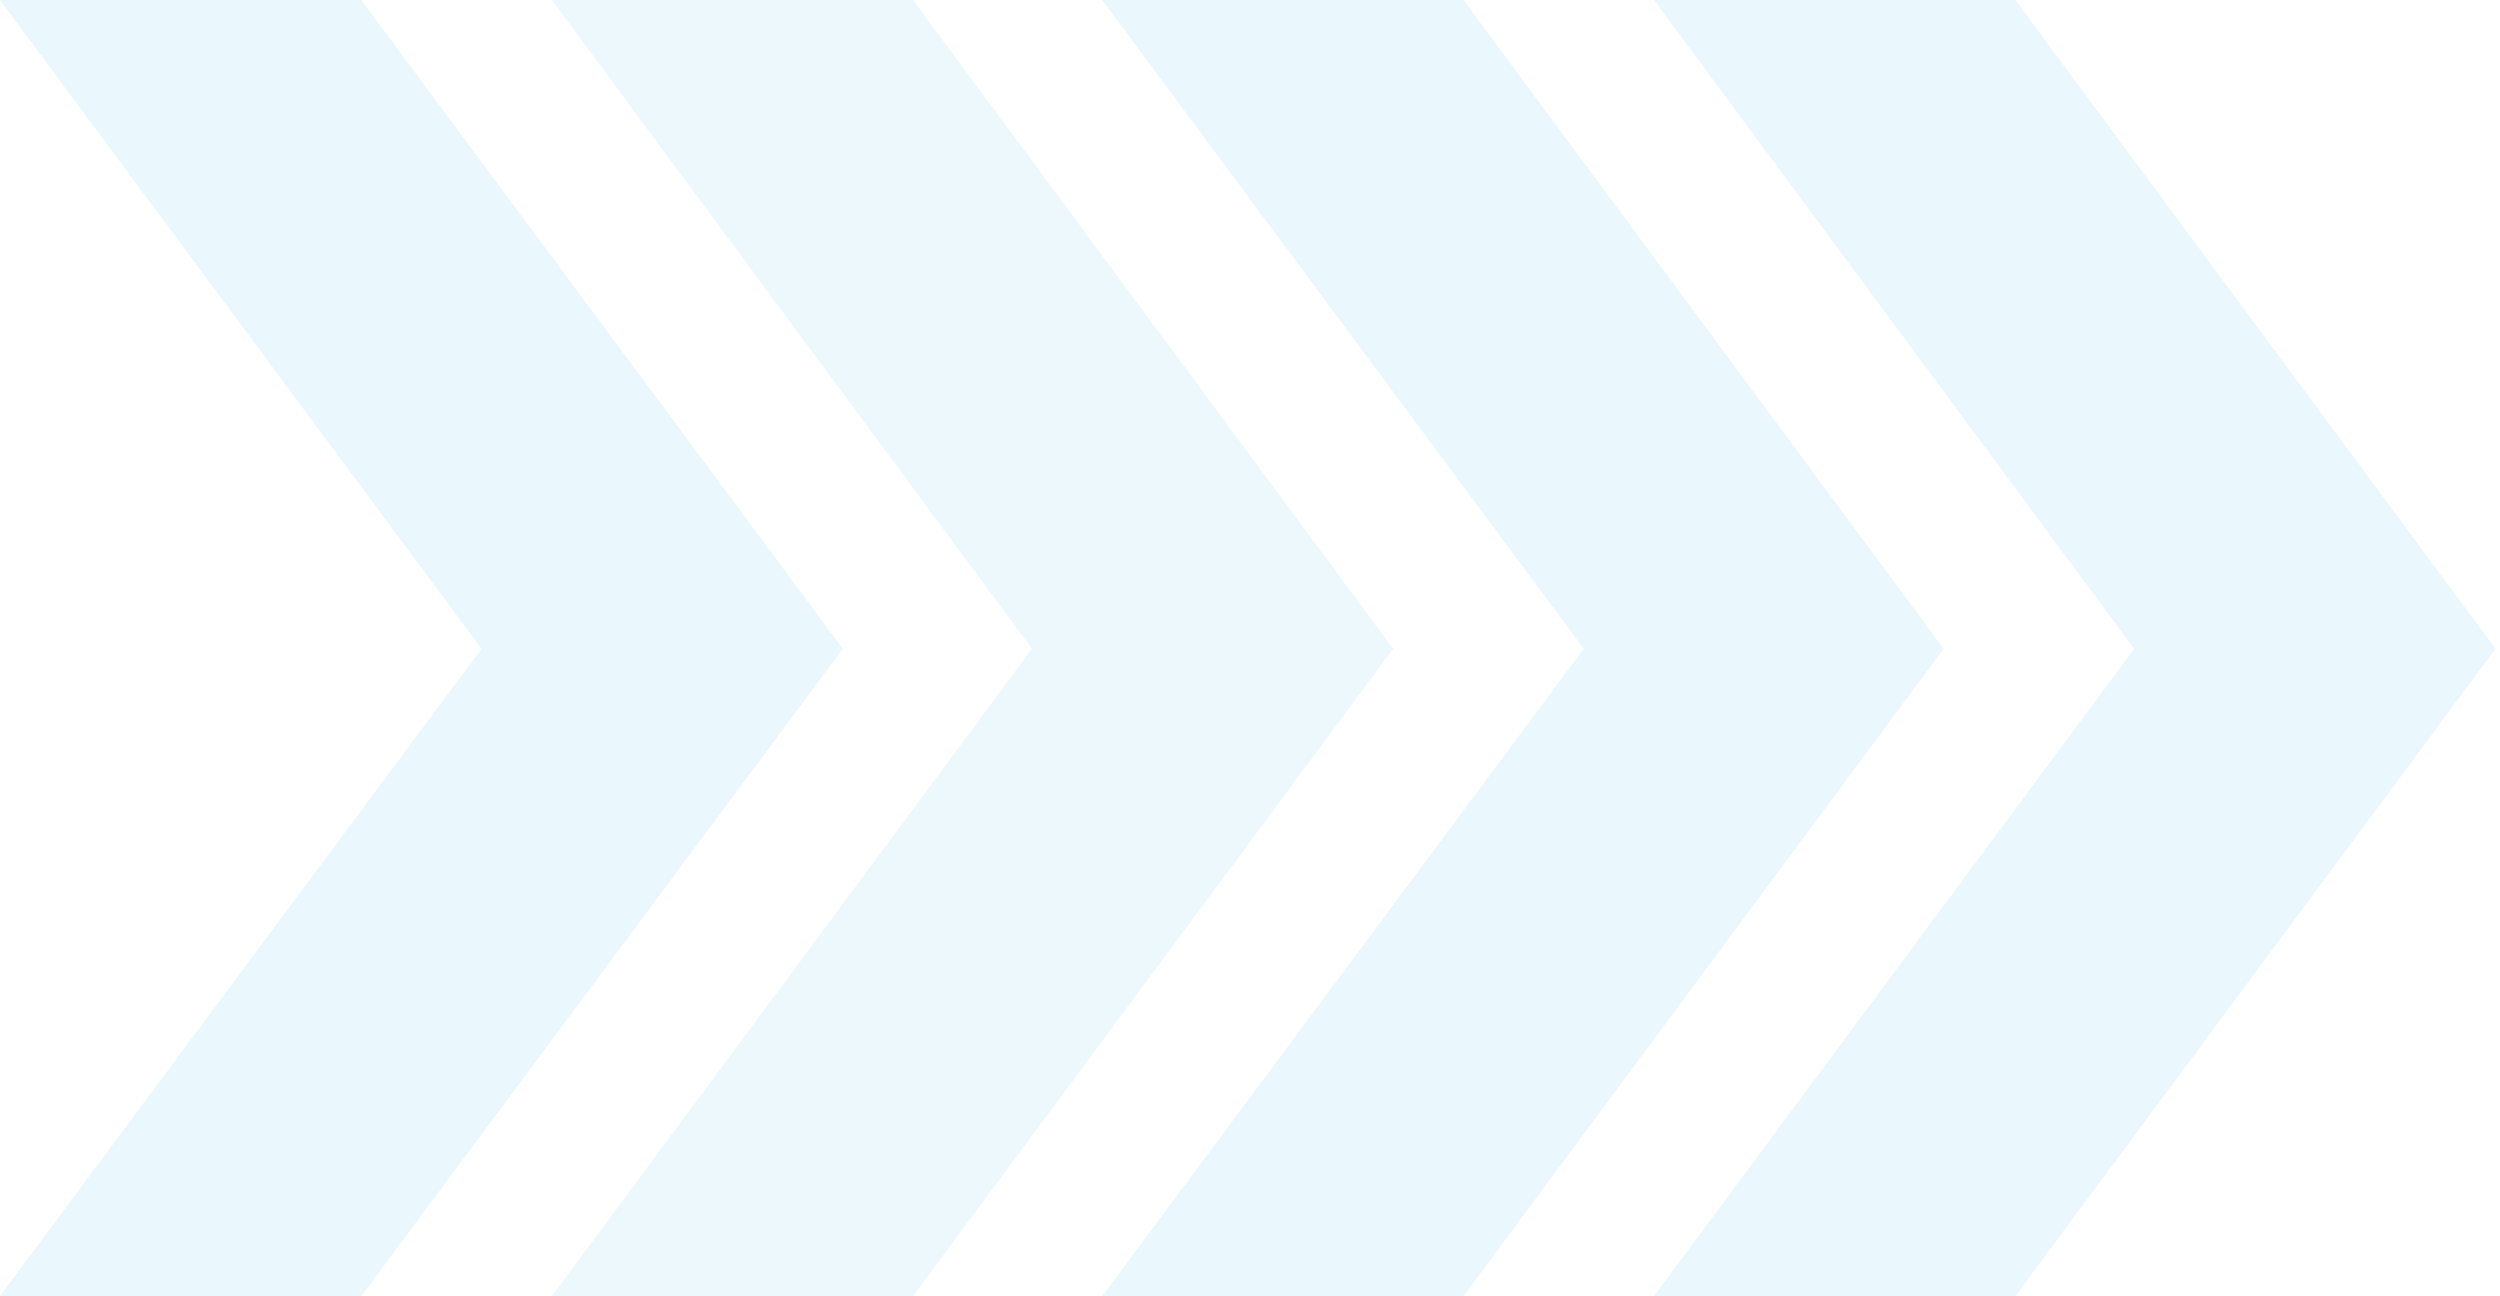
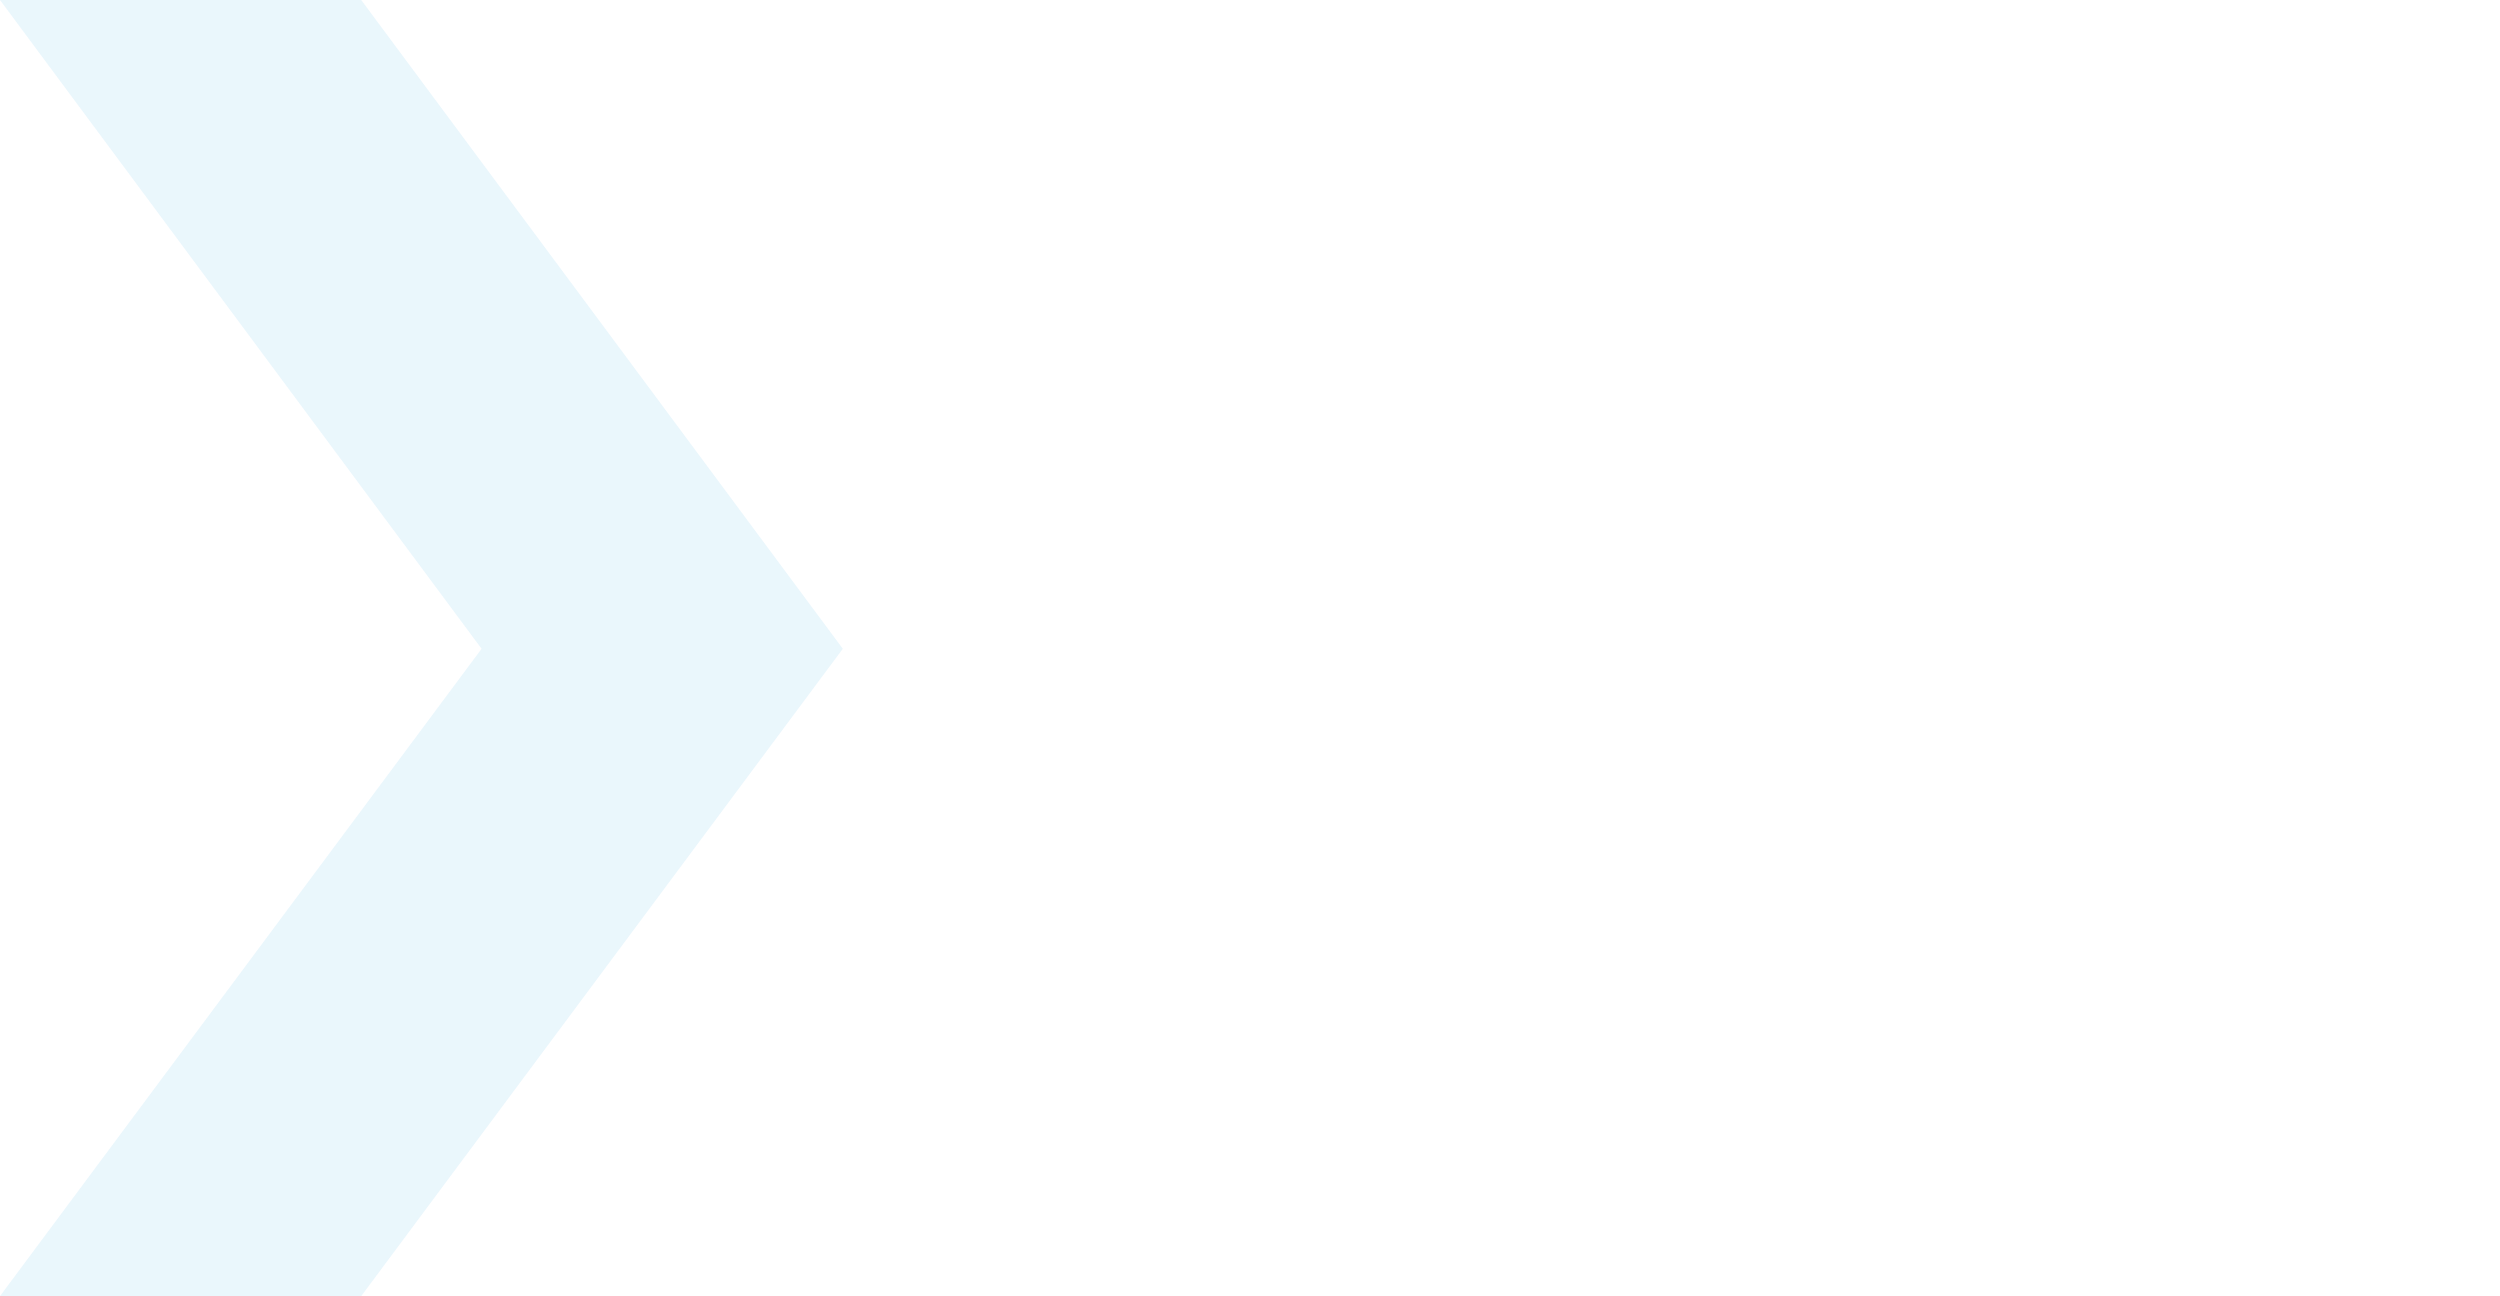
<svg xmlns="http://www.w3.org/2000/svg" width="488" height="253" viewBox="0 0 488 253" fill="none">
  <g opacity="0.1">
-     <path d="M322.873 253L393.379 253L487.108 126.64L393.379 5.28412e-05L322.873 4.66773e-05L416.602 126.64L322.873 253Z" fill="#26A9E1" />
-     <path opacity="0.85" d="M107.718 253L178.224 253L271.952 126.64L178.224 5.28412e-05L107.718 4.66773e-05L201.446 126.64L107.718 253Z" fill="#26A9E1" />
    <path d="M-1.52588e-05 253L70.506 253L164.514 126.64L70.506 5.28167e-05L6.85919e-06 4.66529e-05L94.008 126.64L-1.52588e-05 253Z" fill="#26A9E1" />
-     <path d="M215.156 253L285.662 253L379.39 126.64L285.662 9.86175e-05L215.156 9.24537e-05L309.164 126.64L215.156 253Z" fill="#26A9E1" />
  </g>
</svg>